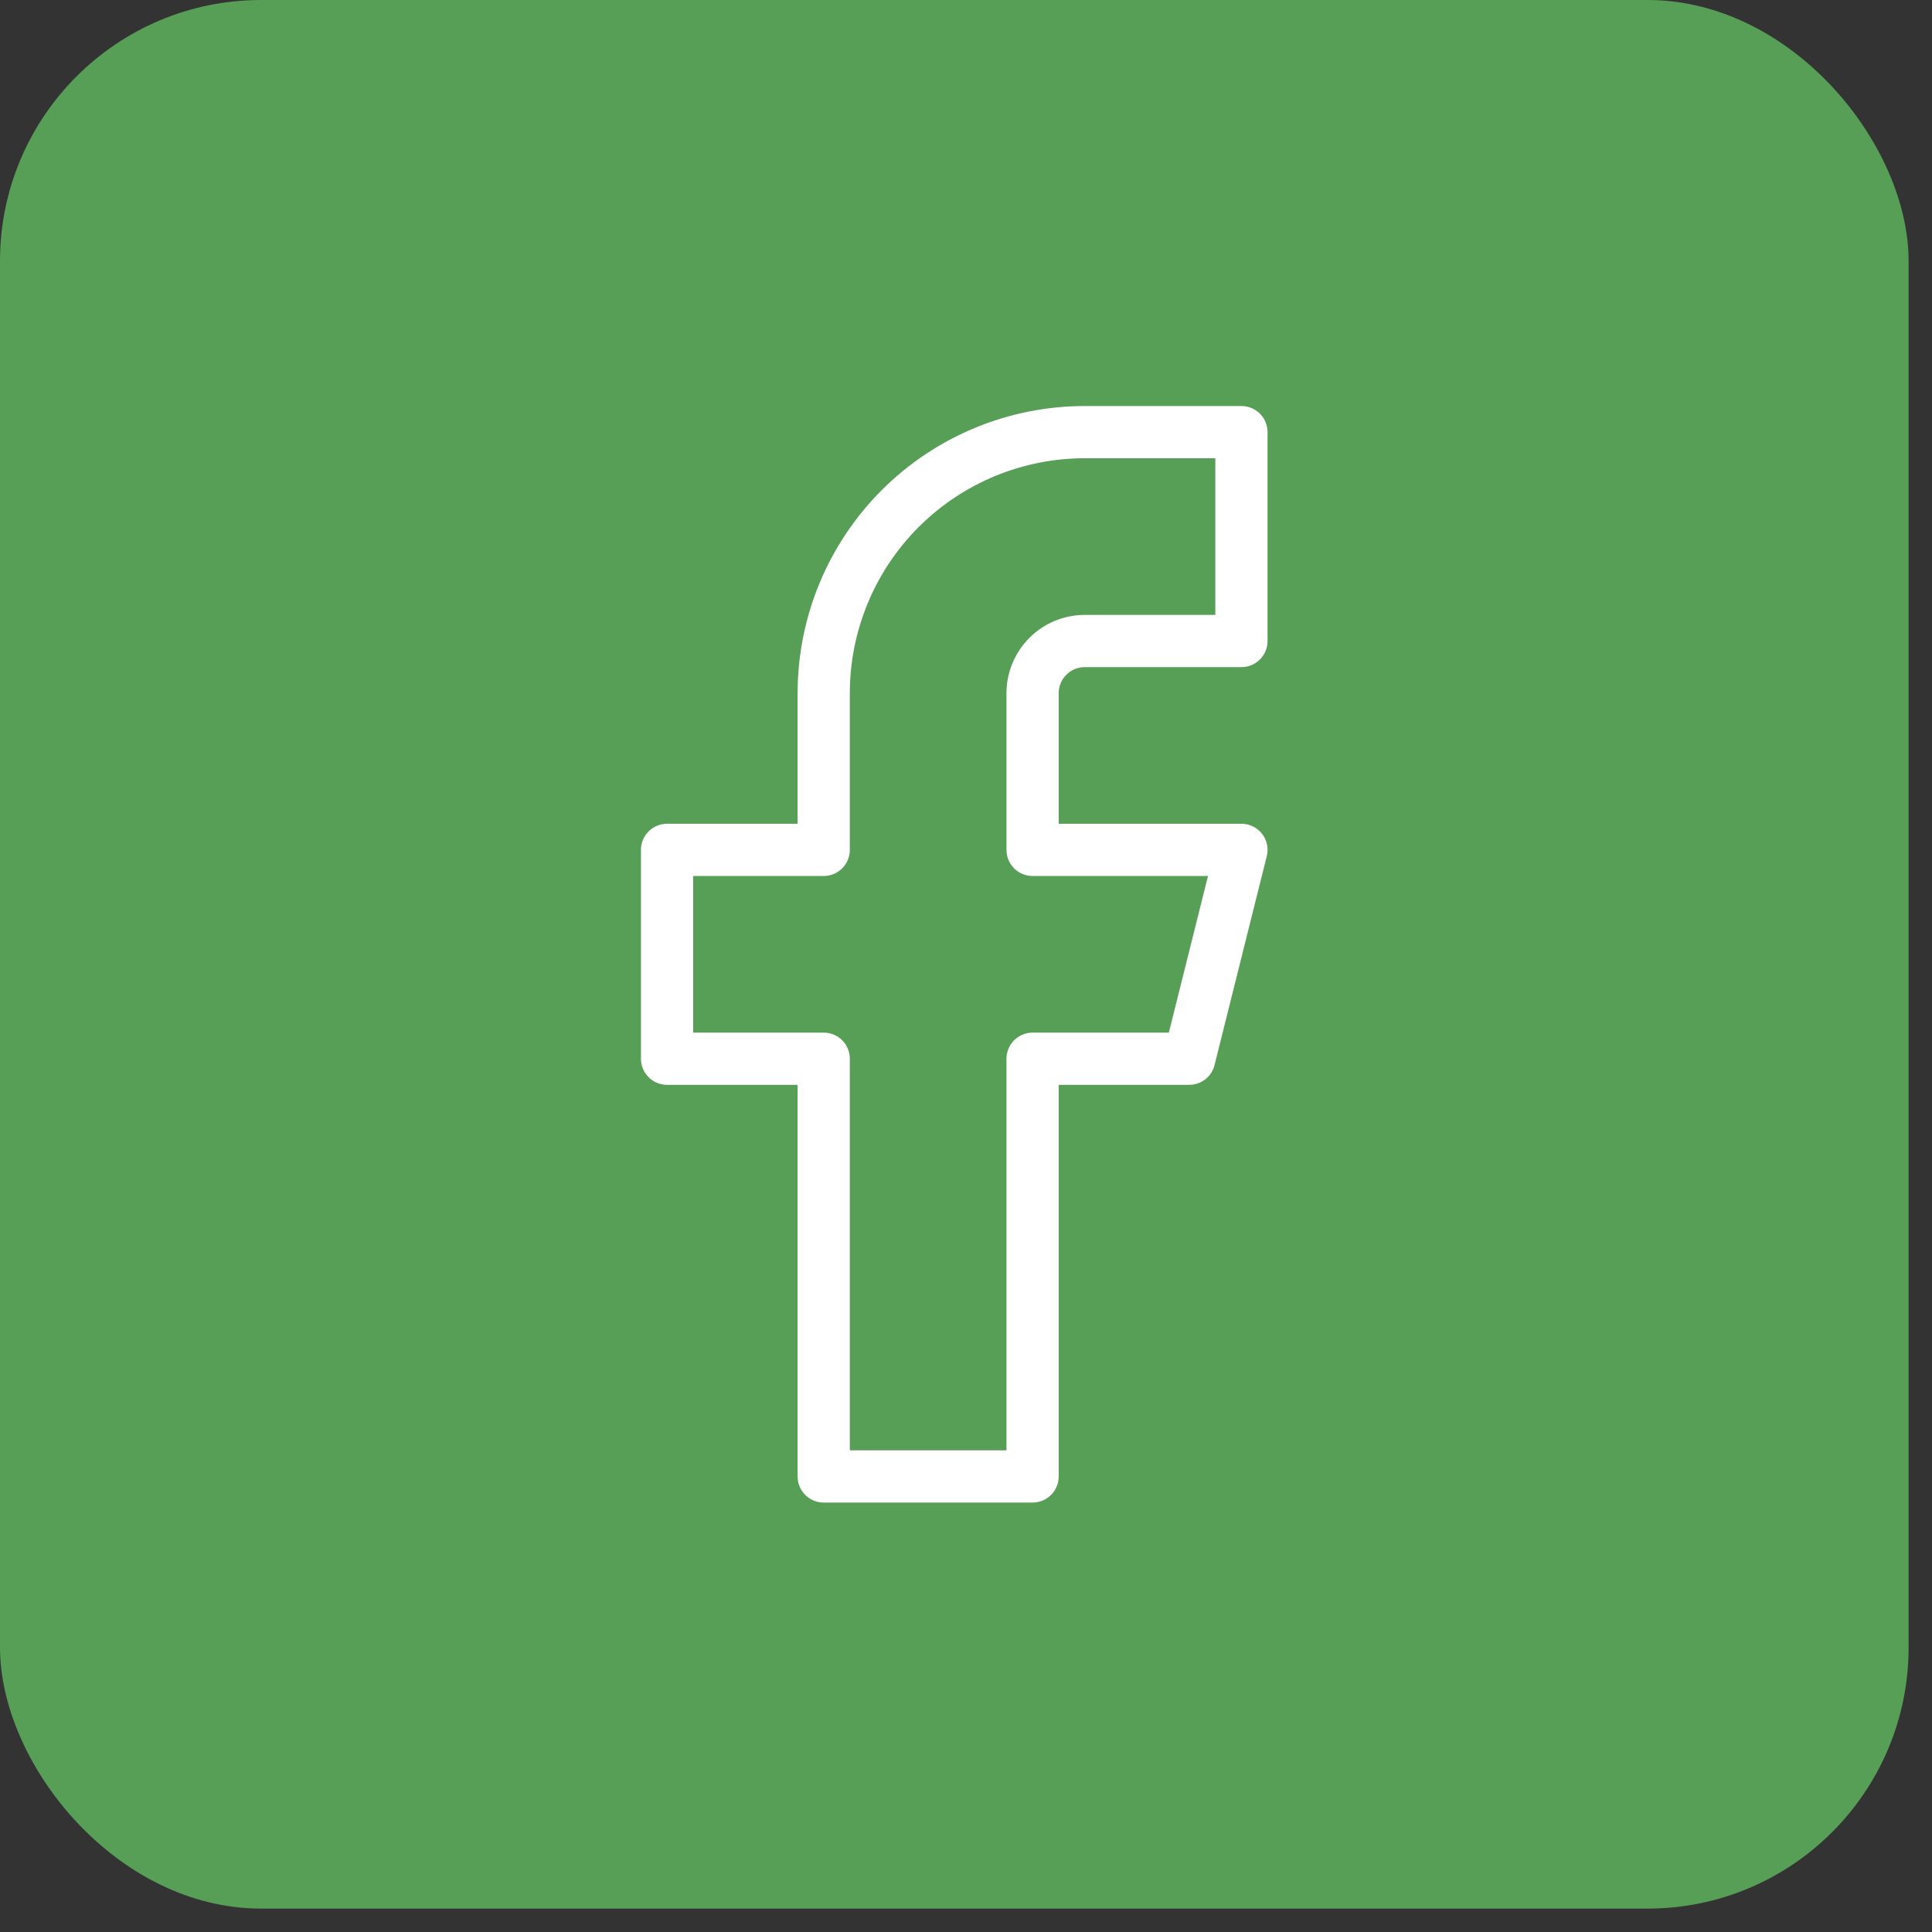
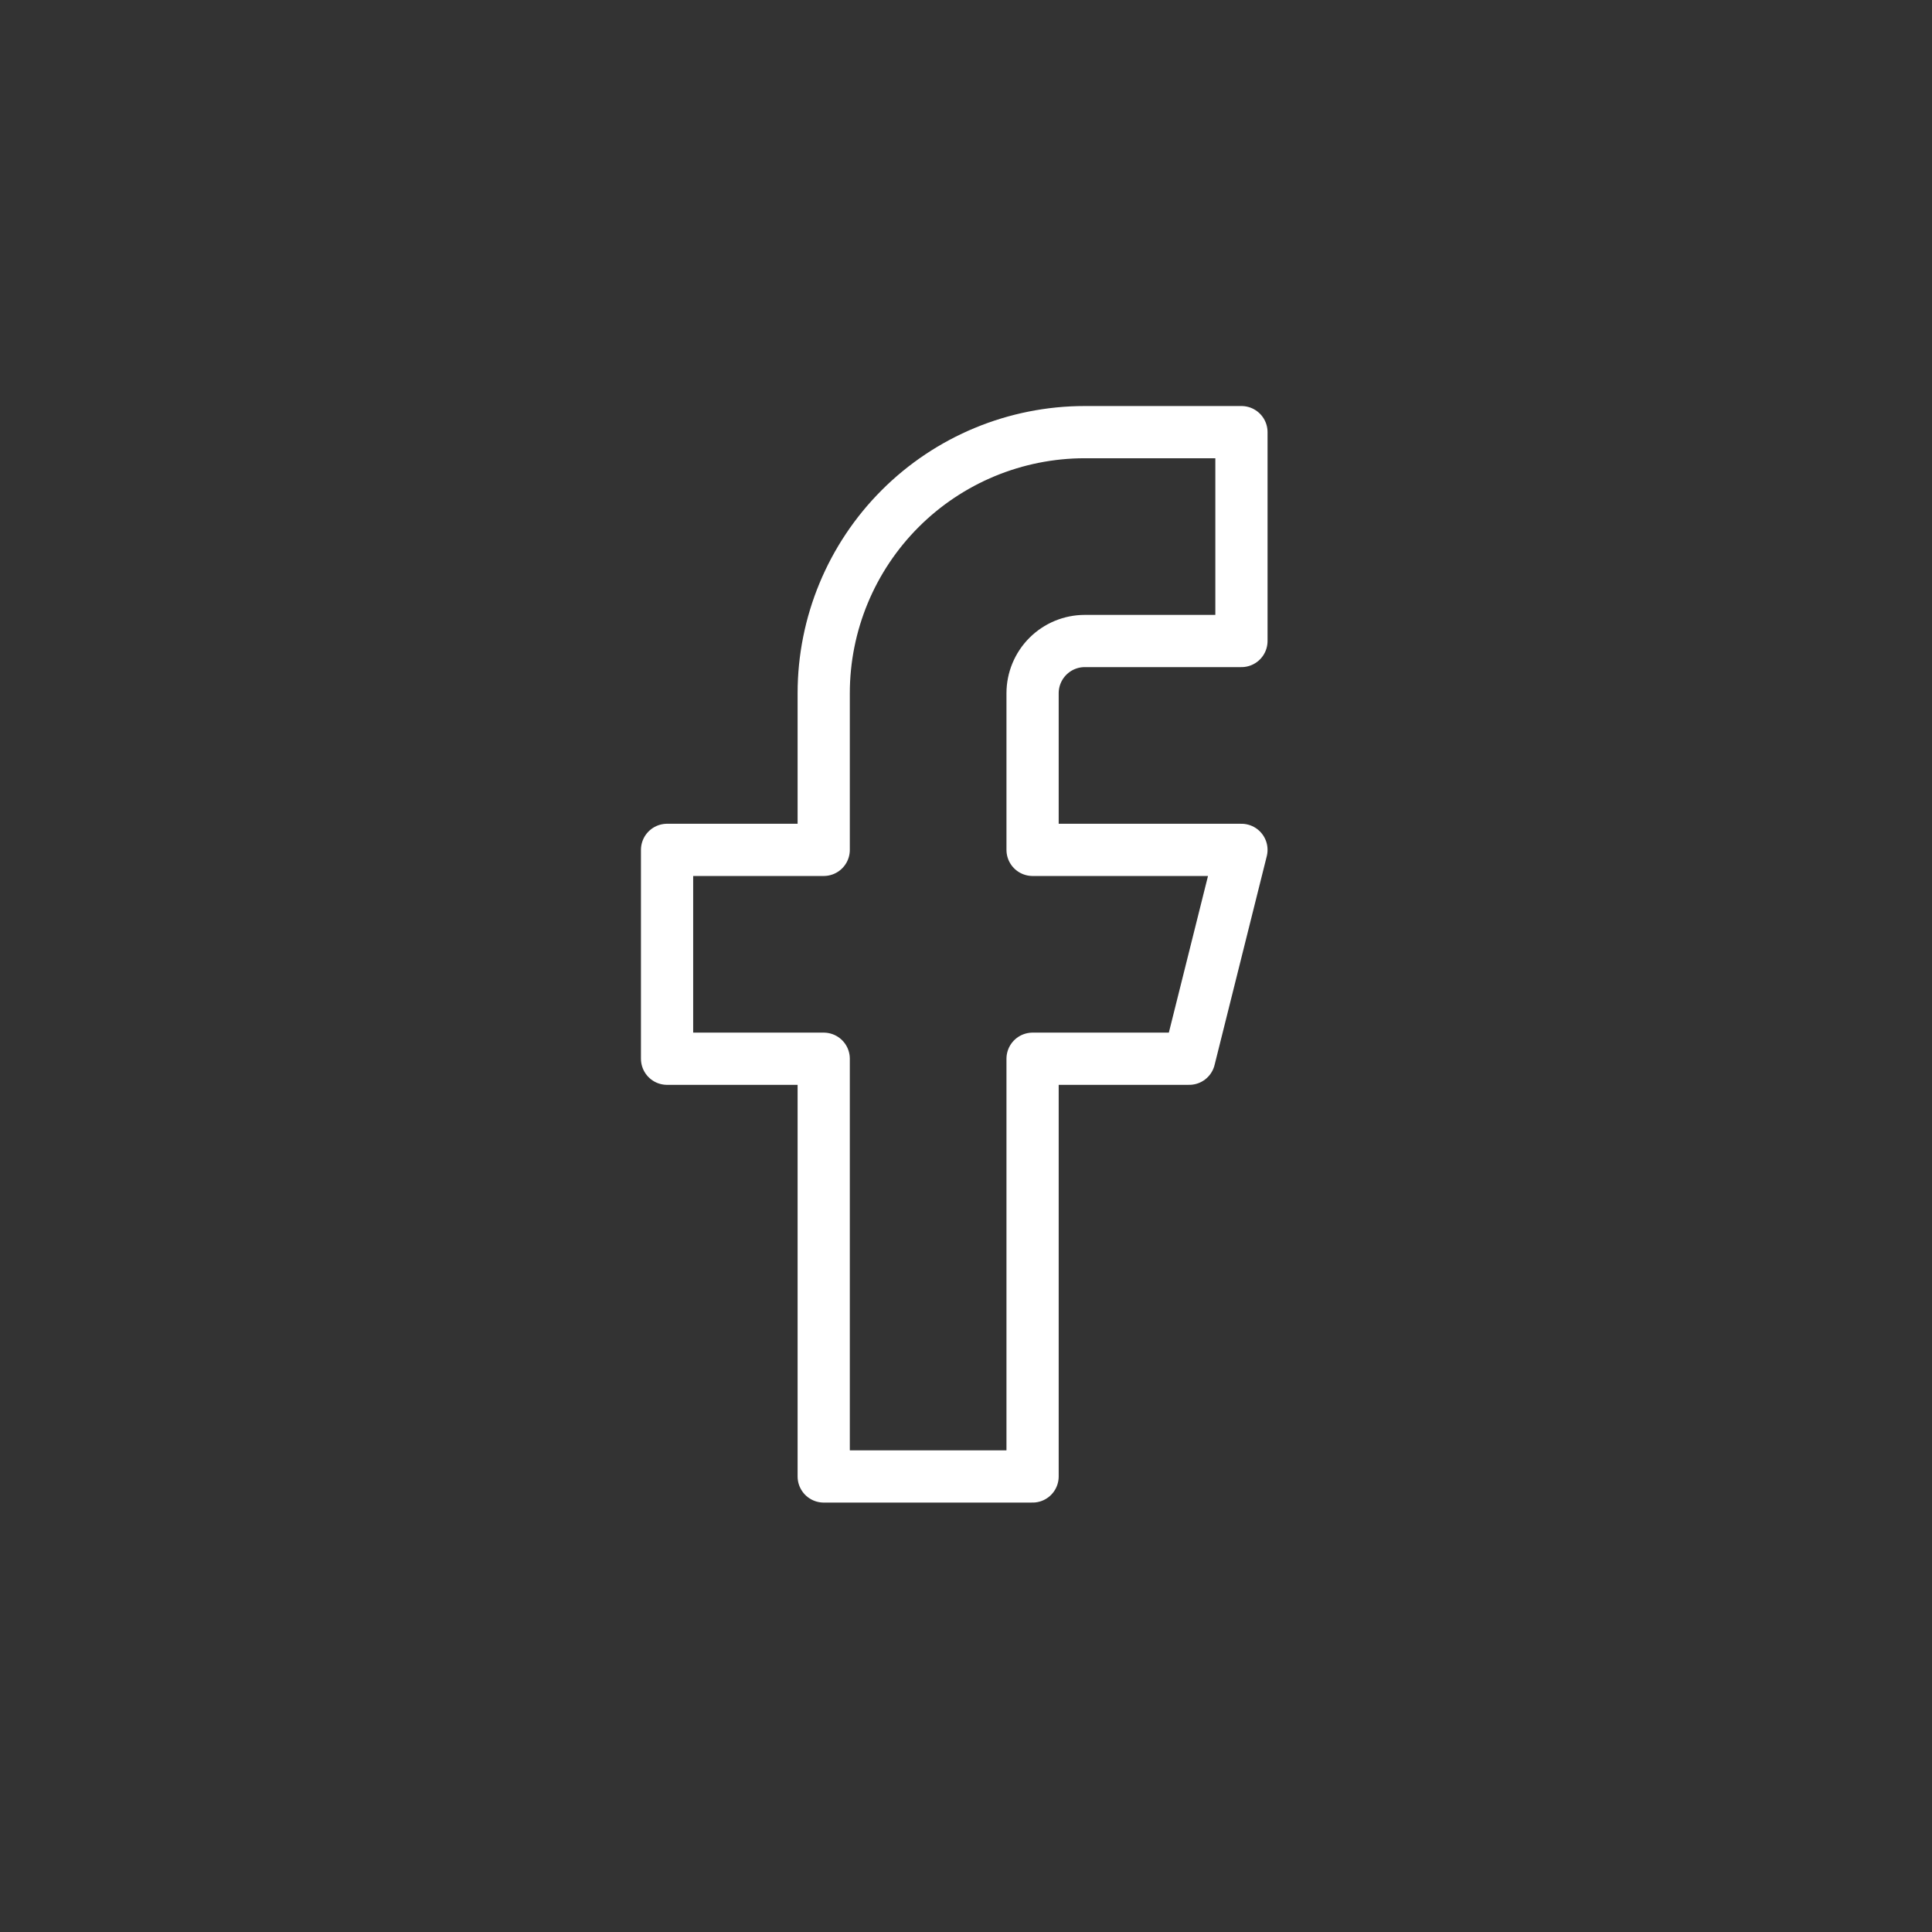
<svg xmlns="http://www.w3.org/2000/svg" width="37" height="37" viewBox="0 0 37 37" fill="none">
  <rect x="0" y="0" width="37" height="37" fill="#333333" stroke="none" />
-   <rect width="36.552" height="36.552" rx="5" fill="#579E56" />
  <path d="M23.775 8.276H20.775C19.449 8.276 18.177 8.803 17.24 9.74C16.302 10.678 15.775 11.95 15.775 13.276V16.276H12.775V20.276H15.775V28.276H19.775V20.276H22.775L23.775 16.276H19.775V13.276C19.775 13.011 19.881 12.756 20.068 12.569C20.256 12.381 20.51 12.276 20.775 12.276H23.775V8.276Z" stroke="white" stroke-linecap="round" stroke-linejoin="round" />
</svg>